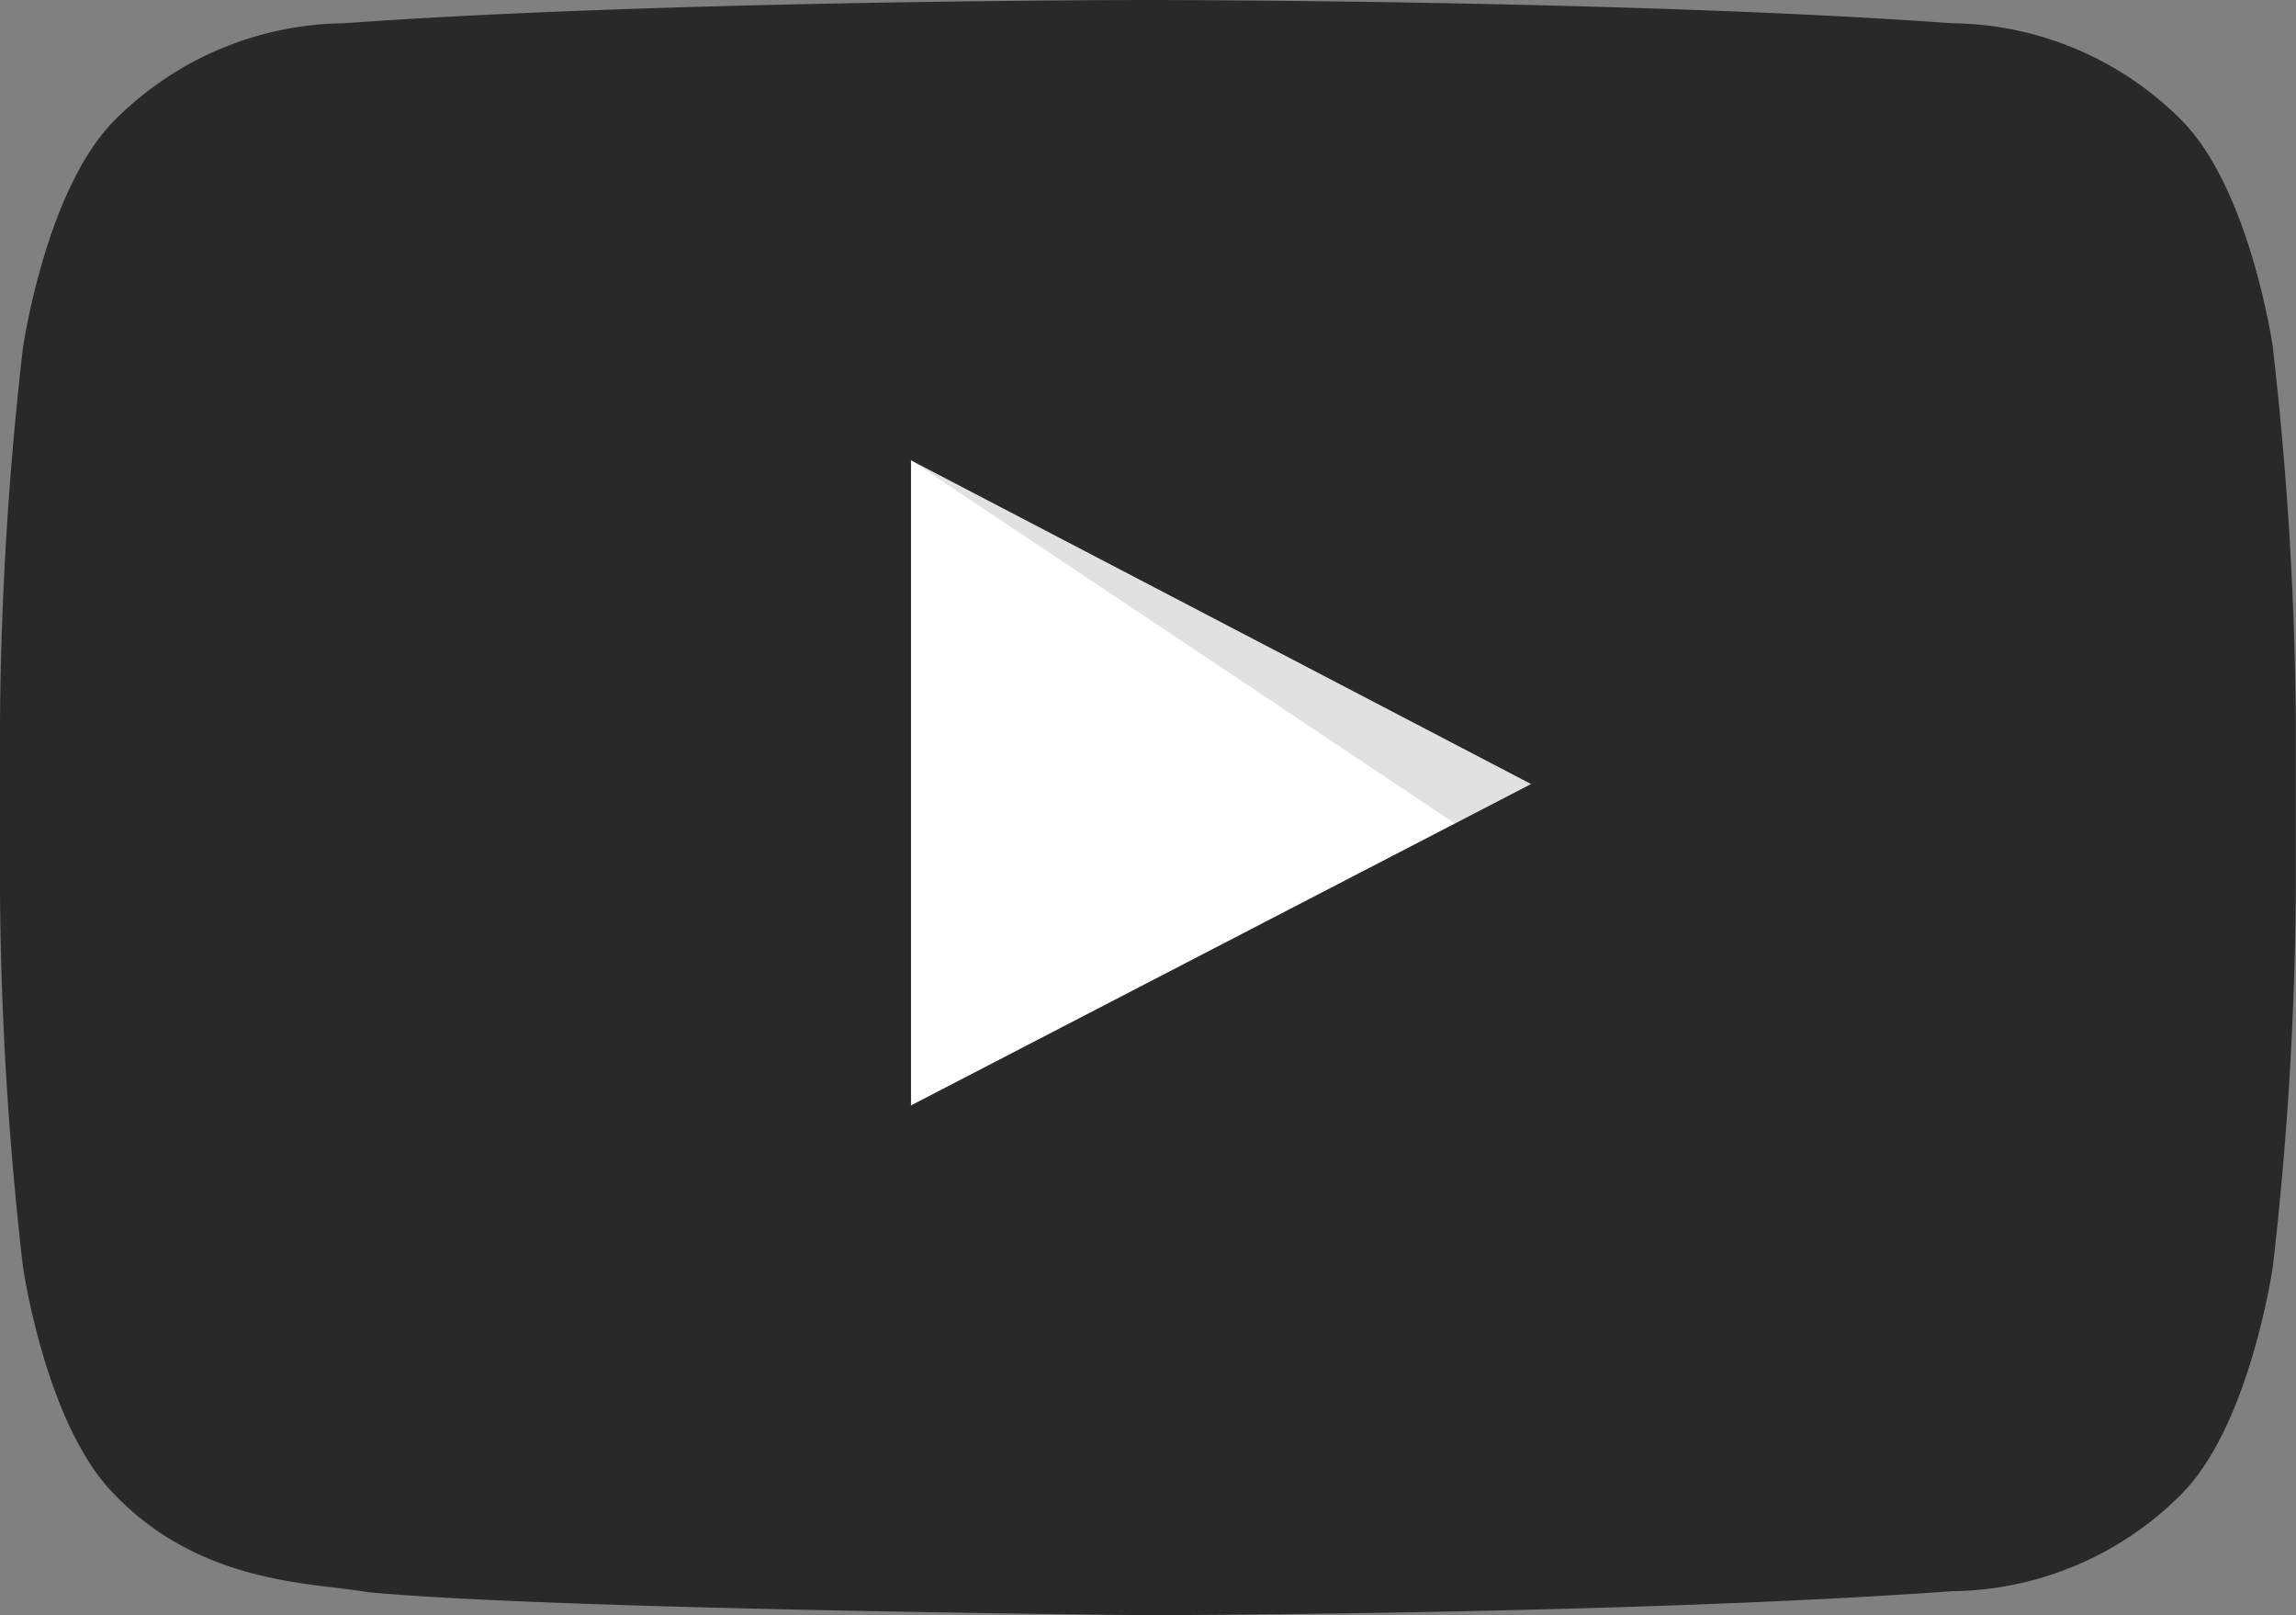
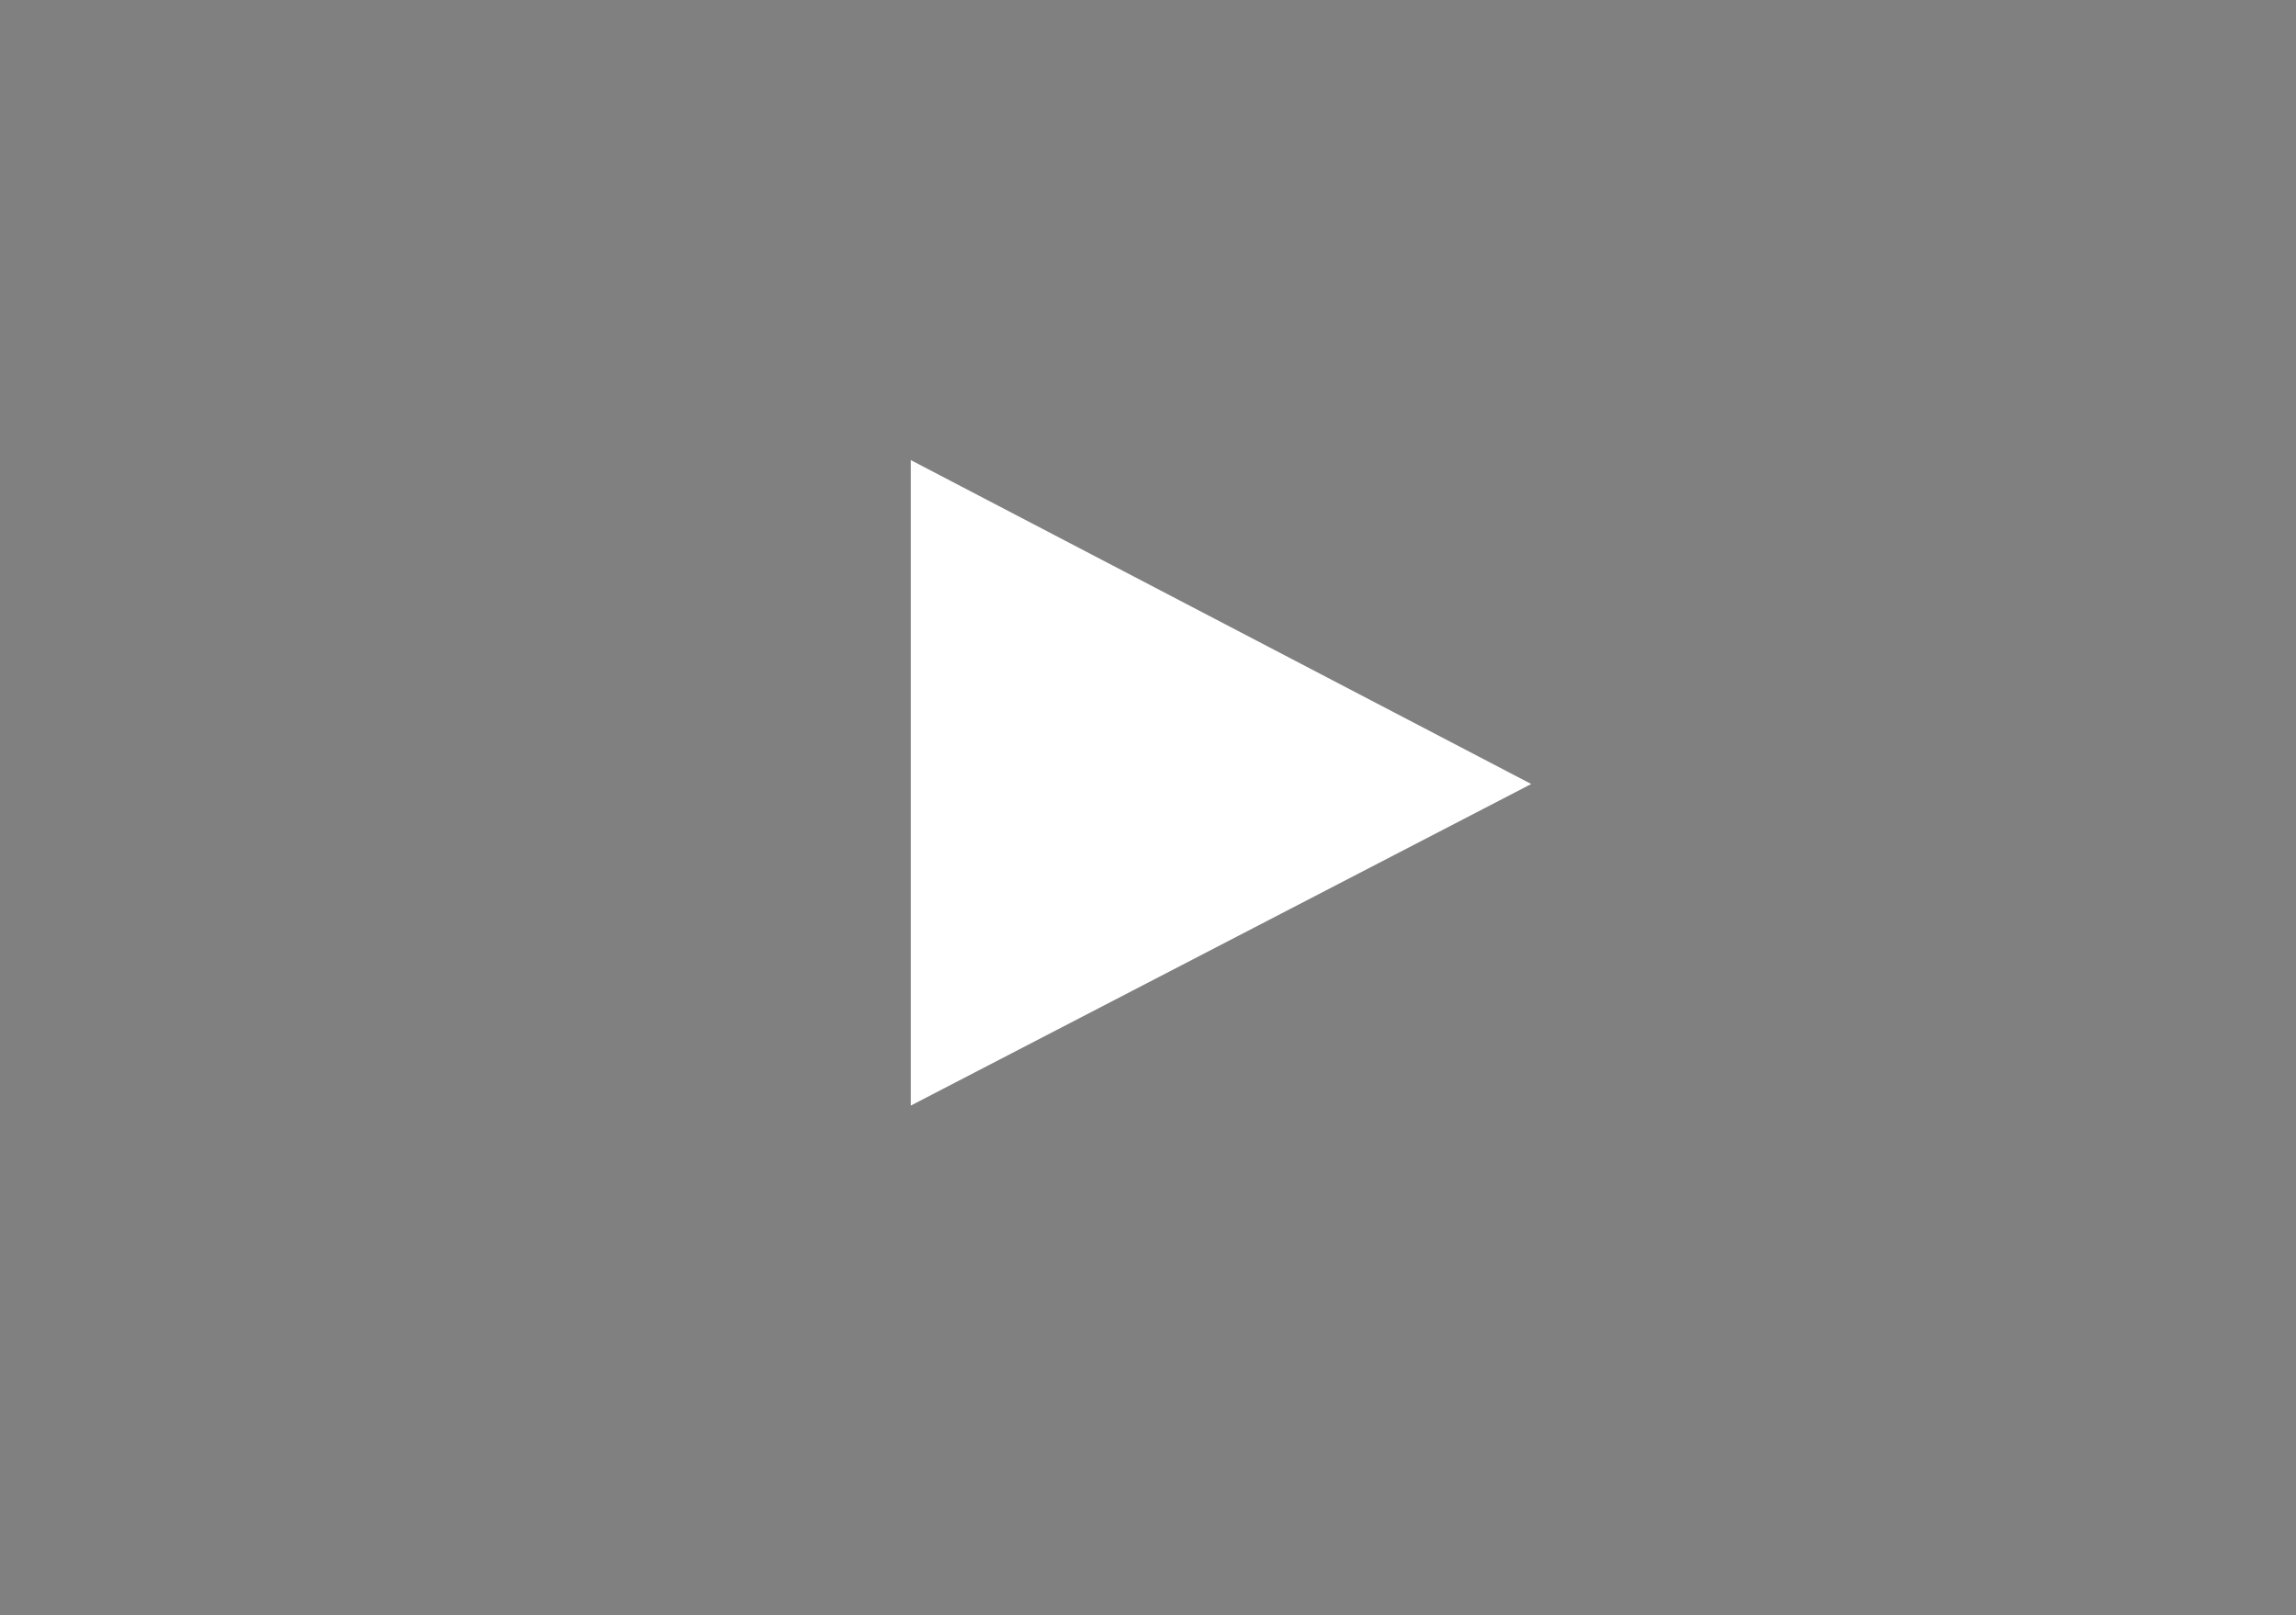
<svg xmlns="http://www.w3.org/2000/svg" id="icon-youtube" width="70.278" height="49.429" viewBox="0 0 70.278 49.429">
  <rect x="0" y="0" width="70.278" height="49.429" fill="#808080" stroke="none" />
  <defs>
    <clipPath id="clip-path">
-       <rect id="長方形_447" data-name="長方形 447" width="70.278" height="49.429" fill="none" />
-     </clipPath>
+       </clipPath>
    <clipPath id="clip-path-2">
      <rect id="長方形_446" data-name="長方形 446" width="18.989" height="11.12" fill="none" />
    </clipPath>
  </defs>
  <path id="パス_450" data-name="パス 450" d="M405.225,224.45l18.989-9.839L405.225,204.7Z" transform="translate(-377.345 -190.62)" fill="#fff" />
  <g id="グループ_1181" data-name="グループ 1181" transform="translate(0)">
    <g id="グループ_1180" data-name="グループ 1180" clip-path="url(#clip-path)">
      <g id="グループ_1179" data-name="グループ 1179" transform="translate(27.88 14.084)" opacity="0.12">
        <g id="グループ_1178" data-name="グループ 1178">
          <g id="グループ_1177" data-name="グループ 1177" clip-path="url(#clip-path-2)">
-             <path id="パス_451" data-name="パス 451" d="M405.225,204.7l16.653,11.12,2.336-1.213Z" transform="translate(-405.225 -204.704)" fill-rule="evenodd" />
-           </g>
+             </g>
        </g>
      </g>
      <path id="パス_452" data-name="パス 452" d="M69.576,10.663s-.687-4.843-2.794-6.976A10.052,10.052,0,0,0,59.741.711C49.906,0,35.154,0,35.154,0h-.031S20.372,0,10.537.711A10.053,10.053,0,0,0,3.5,3.688C1.388,5.82.7,10.663.7,10.663A106.286,106.286,0,0,0,0,22.038v5.332A106.285,106.285,0,0,0,.7,38.743s.686,4.843,2.793,6.976c2.673,2.8,6.185,2.711,7.749,3,5.622.539,23.894.706,23.894.706s14.767-.022,24.6-.733a10.051,10.051,0,0,0,7.042-2.977c2.107-2.133,2.794-6.976,2.794-6.976a106.428,106.428,0,0,0,.7-11.374V22.038a106.429,106.429,0,0,0-.7-11.374M27.884,33.83l0-19.746L46.87,23.992Z" fill="#282928" />
    </g>
  </g>
</svg>